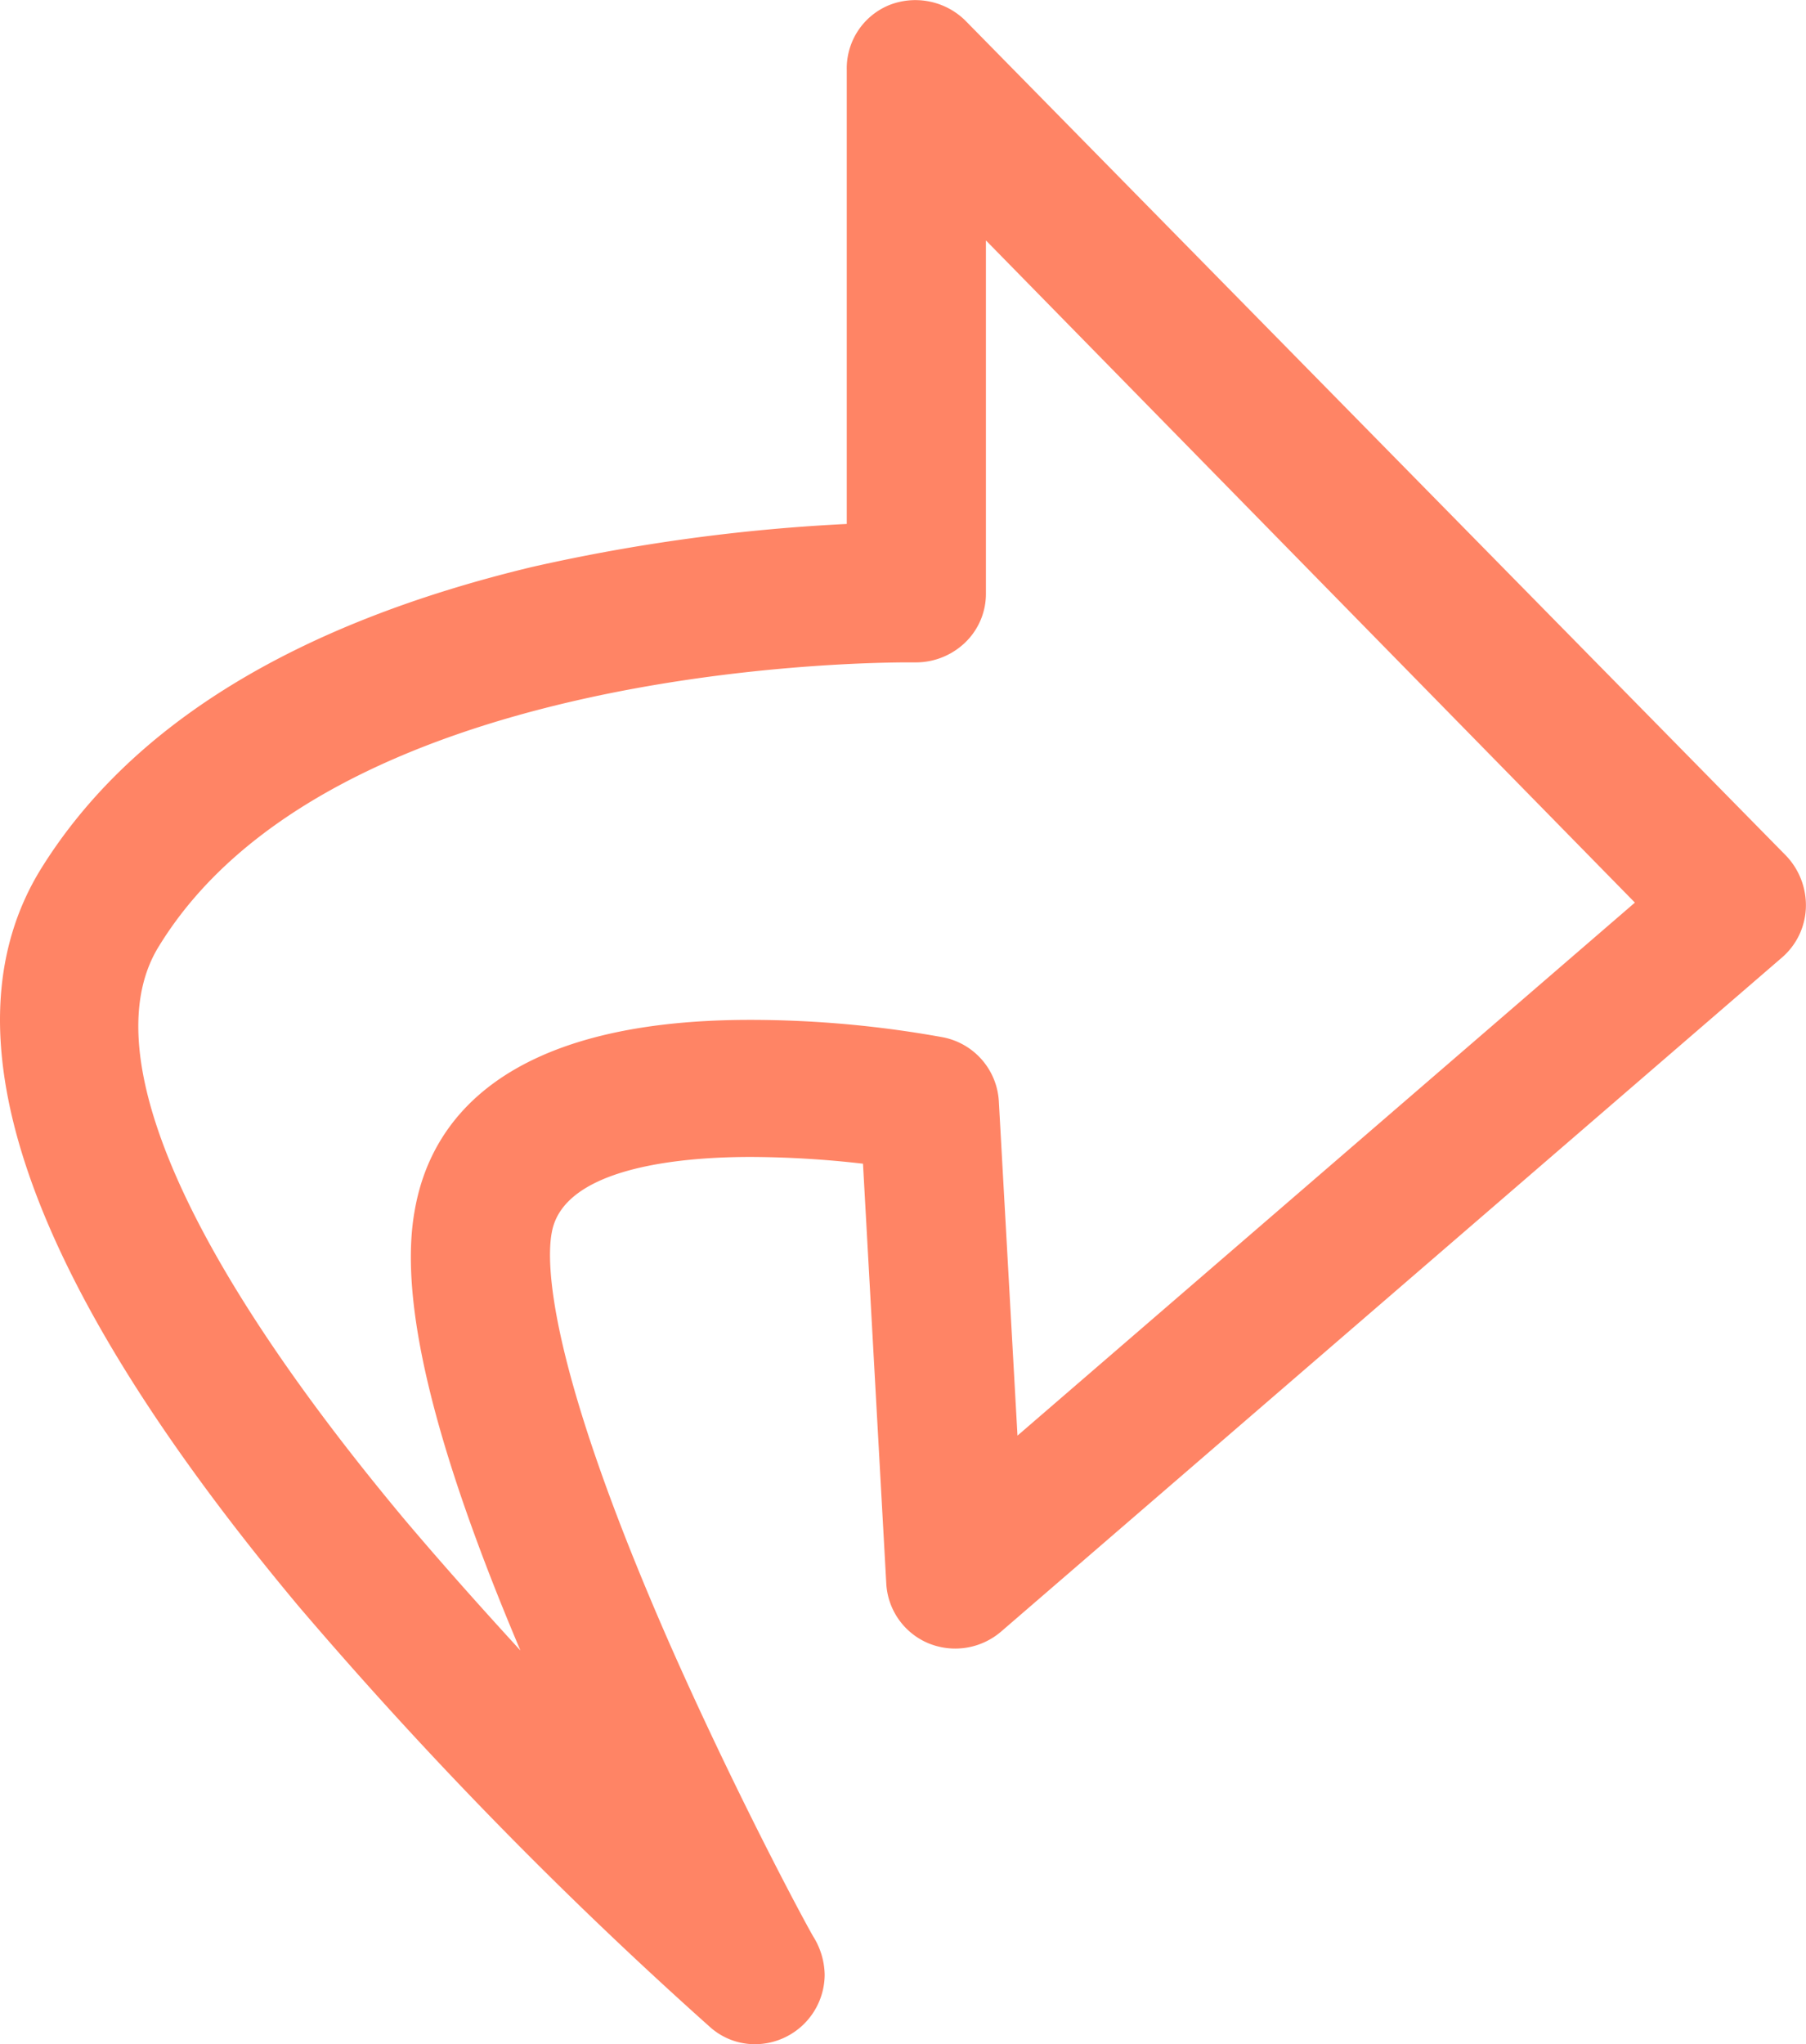
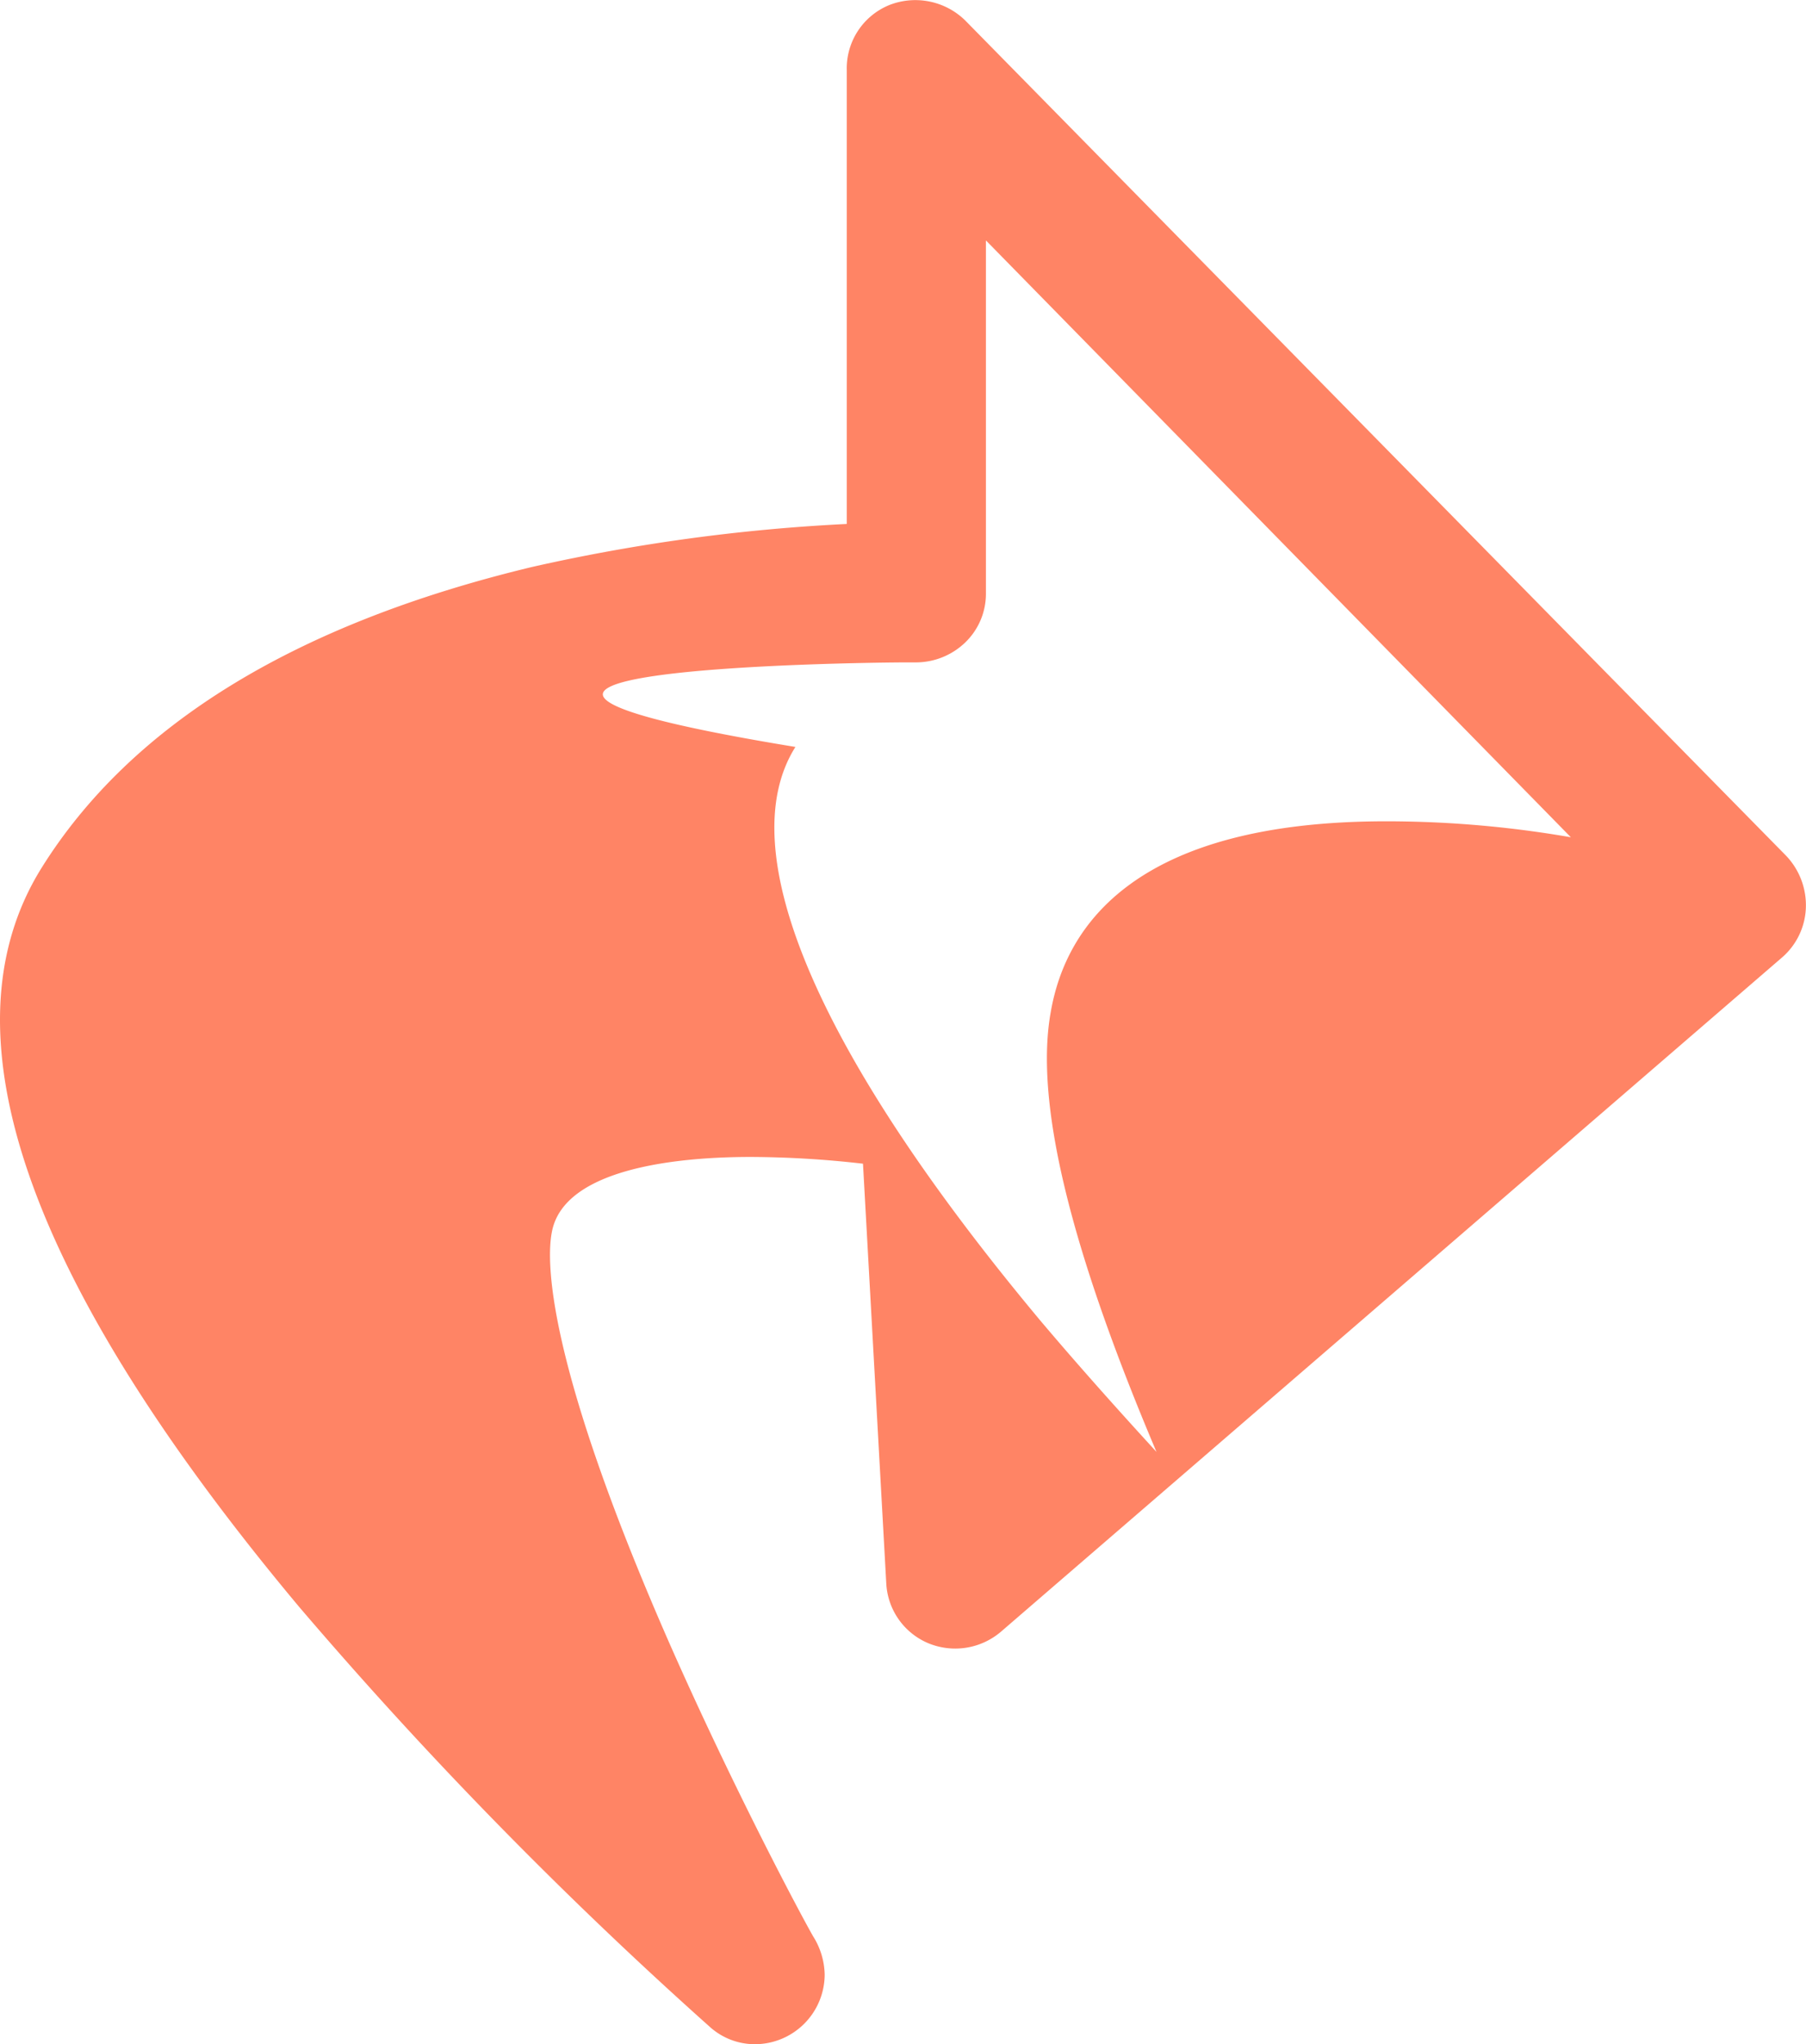
<svg xmlns="http://www.w3.org/2000/svg" id="icon_transmission" width="26.724" height="30.244" viewBox="0 0 26.724 30.244">
  <g id="Groupe_69" data-name="Groupe 69">
-     <path id="Tracé_133" data-name="Tracé 133" d="M42.186.072a1.011,1.011,0,0,0-.636.962V7.752a27.075,27.075,0,0,0-4.656.636c-3.505.842-5.945,2.337-7.268,4.467-1.495,2.423-.223,6.082,3.814,10.911a64.194,64.194,0,0,0,6.082,6.22.994.994,0,0,0,.67.258h0a1.034,1.034,0,0,0,1.031-1.031,1.1,1.1,0,0,0-.172-.567c-.206-.361-1.2-2.234-2.131-4.347-1.8-4.106-1.821-5.618-1.735-6.065.172-.962,1.907-1.117,2.938-1.117a14.9,14.9,0,0,1,1.667.1l.344,6.2a1.017,1.017,0,0,0,.619.893,1.042,1.042,0,0,0,1.082-.172l11.546-9.965a1.021,1.021,0,0,0,.361-.739,1.062,1.062,0,0,0-.292-.773L43.3.3A1.055,1.055,0,0,0,42.186.072ZM43.612,3.56l9.6,9.794L44.076,21.24,43.8,16.292a1.024,1.024,0,0,0-.825-.945,16.006,16.006,0,0,0-2.852-.258c-3.694,0-4.742,1.529-4.966,2.818-.241,1.323.275,3.471,1.564,6.512-.567-.619-1.151-1.271-1.718-1.942-3.3-3.952-4.588-6.959-3.625-8.488C33.887,9.917,41.584,9.8,42.461,9.8h.1a1.053,1.053,0,0,0,.739-.292,1,1,0,0,0,.309-.739V3.56Z" transform="translate(-29.02 0)" fill="#ff8465" />
+     <path id="Tracé_133" data-name="Tracé 133" d="M42.186.072a1.011,1.011,0,0,0-.636.962V7.752a27.075,27.075,0,0,0-4.656.636c-3.505.842-5.945,2.337-7.268,4.467-1.495,2.423-.223,6.082,3.814,10.911a64.194,64.194,0,0,0,6.082,6.22.994.994,0,0,0,.67.258h0a1.034,1.034,0,0,0,1.031-1.031,1.1,1.1,0,0,0-.172-.567c-.206-.361-1.2-2.234-2.131-4.347-1.8-4.106-1.821-5.618-1.735-6.065.172-.962,1.907-1.117,2.938-1.117a14.9,14.9,0,0,1,1.667.1l.344,6.2a1.017,1.017,0,0,0,.619.893,1.042,1.042,0,0,0,1.082-.172l11.546-9.965a1.021,1.021,0,0,0,.361-.739,1.062,1.062,0,0,0-.292-.773L43.3.3A1.055,1.055,0,0,0,42.186.072ZM43.612,3.56l9.6,9.794a1.024,1.024,0,0,0-.825-.945,16.006,16.006,0,0,0-2.852-.258c-3.694,0-4.742,1.529-4.966,2.818-.241,1.323.275,3.471,1.564,6.512-.567-.619-1.151-1.271-1.718-1.942-3.3-3.952-4.588-6.959-3.625-8.488C33.887,9.917,41.584,9.8,42.461,9.8h.1a1.053,1.053,0,0,0,.739-.292,1,1,0,0,0,.309-.739V3.56Z" transform="translate(-29.02 0)" fill="#ff8465" />
  </g>
</svg>